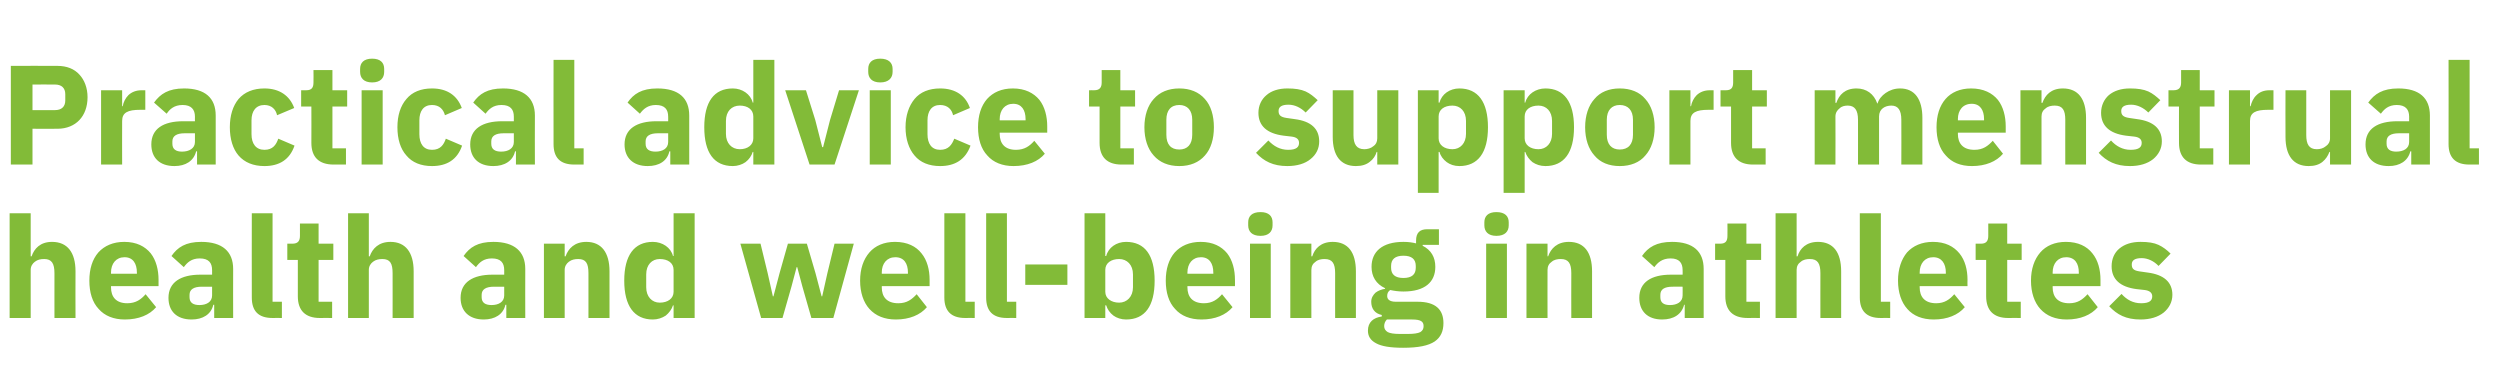
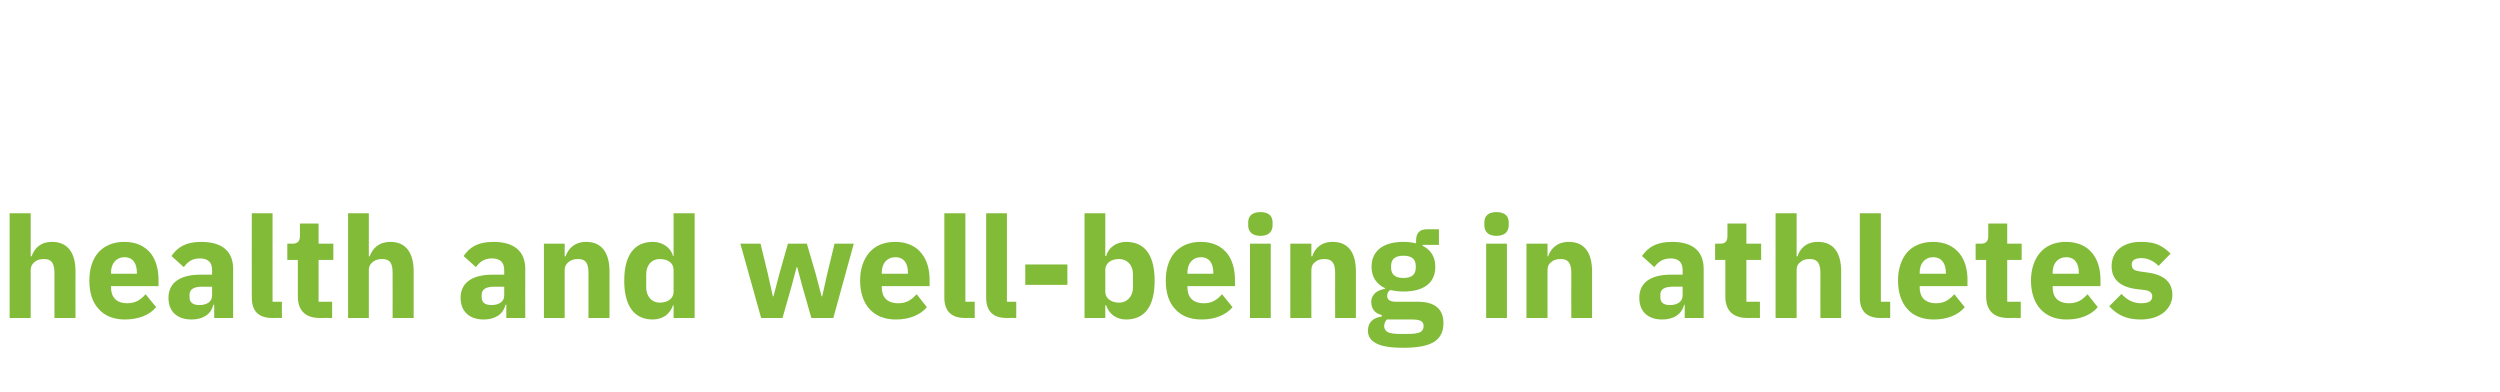
<svg xmlns="http://www.w3.org/2000/svg" version="1.1" width="831px" height="130.3px" viewBox="0 -18 831 130.3" style="top:-18px">
  <desc>Practical advice to support menstrual health and well being in athletes</desc>
  <defs />
  <g id="Polygon182183">
    <path d="M 3.2 87.7 L 10.2 87.7 C 10.2 87.7 10.2 71.68 10.2 71.7 C 10.2 70.5 10.8 69.6 11.6 69 C 12.5 68.3 13.5 68.1 14.7 68.1 C 17.2 68.1 18.1 69.6 18.1 72.8 C 18.09 72.76 18.1 87.7 18.1 87.7 L 25.1 87.7 C 25.1 87.7 25.05 72.2 25.1 72.2 C 25.1 65.9 22.4 62.4 17.3 62.4 C 13.4 62.4 11.4 64.6 10.5 67.2 C 10.48 67.17 10.2 67.2 10.2 67.2 L 10.2 52.9 L 3.2 52.9 L 3.2 87.7 Z M 51.9 84.1 C 51.9 84.1 48.4 79.8 48.4 79.8 C 46.9 81.5 45.2 82.8 42.3 82.8 C 38.6 82.8 36.9 80.7 36.9 77.5 C 36.89 77.46 36.9 77.1 36.9 77.1 L 52.7 77.1 C 52.7 77.1 52.73 75.02 52.7 75 C 52.7 71.7 51.9 68.5 50.1 66.2 C 48.2 63.9 45.4 62.4 41.3 62.4 C 37.6 62.4 34.7 63.7 32.7 65.9 C 30.7 68.2 29.7 71.4 29.7 75.3 C 29.7 79.2 30.7 82.5 32.8 84.7 C 34.8 87 37.8 88.2 41.5 88.2 C 46.1 88.2 49.7 86.7 51.9 84.1 Z M 45.5 72.6 C 45.54 72.57 45.5 73 45.5 73 L 36.9 73 C 36.9 73 36.89 72.62 36.9 72.6 C 36.9 69.6 38.6 67.5 41.4 67.5 C 44.2 67.5 45.5 69.6 45.5 72.6 Z M 77.5 71.4 C 77.46 71.44 77.5 87.7 77.5 87.7 L 71.2 87.7 L 71.2 83.3 C 71.2 83.3 70.92 83.34 70.9 83.3 C 70.2 86.5 67.4 88.2 63.7 88.2 C 58.7 88.2 56 85.4 56 81 C 56 75.8 60.1 73.3 66.6 73.3 C 66.6 73.32 70.5 73.3 70.5 73.3 C 70.5 73.3 70.5 71.77 70.5 71.8 C 70.5 69.4 69.4 67.9 66.4 67.9 C 63.6 67.9 62.2 69.3 61.1 70.8 C 61.1 70.8 57 67.1 57 67.1 C 59 64.2 61.7 62.4 66.9 62.4 C 73.9 62.4 77.5 65.6 77.5 71.4 Z M 70.5 77.3 C 70.5 77.3 67.12 77.27 67.1 77.3 C 64.4 77.3 63 78.2 63 80 C 63 80 63 80.8 63 80.8 C 63 82.6 64.2 83.4 66.3 83.4 C 68.6 83.4 70.5 82.4 70.5 80.2 C 70.5 80.19 70.5 77.3 70.5 77.3 Z M 93.7 87.7 L 93.7 82.3 L 90.6 82.3 L 90.6 52.9 L 83.7 52.9 C 83.7 52.9 83.66 80.89 83.7 80.9 C 83.7 85.3 85.8 87.7 90.6 87.7 C 90.57 87.66 93.7 87.7 93.7 87.7 Z M 110.4 87.7 L 110.4 82.3 L 105.9 82.3 L 105.9 68.4 L 110.8 68.4 L 110.8 63 L 105.9 63 L 105.9 56.3 L 99.7 56.3 C 99.7 56.3 99.69 60.35 99.7 60.4 C 99.7 62 99.1 63 97.2 63 C 97.24 62.98 95.5 63 95.5 63 L 95.5 68.4 L 99 68.4 C 99 68.4 98.98 80.47 99 80.5 C 99 85.2 101.5 87.7 106.3 87.7 C 106.31 87.66 110.4 87.7 110.4 87.7 Z M 115.7 87.7 L 122.6 87.7 C 122.6 87.7 122.62 71.68 122.6 71.7 C 122.6 70.5 123.2 69.6 124 69 C 124.9 68.3 126 68.1 127.1 68.1 C 129.7 68.1 130.5 69.6 130.5 72.8 C 130.52 72.76 130.5 87.7 130.5 87.7 L 137.5 87.7 C 137.5 87.7 137.47 72.2 137.5 72.2 C 137.5 65.9 134.8 62.4 129.8 62.4 C 125.9 62.4 123.8 64.6 122.9 67.2 C 122.9 67.17 122.6 67.2 122.6 67.2 L 122.6 52.9 L 115.7 52.9 L 115.7 87.7 Z M 174.6 71.4 C 174.56 71.44 174.6 87.7 174.6 87.7 L 168.3 87.7 L 168.3 83.3 C 168.3 83.3 168.02 83.34 168 83.3 C 167.3 86.5 164.5 88.2 160.8 88.2 C 155.9 88.2 153.1 85.4 153.1 81 C 153.1 75.8 157.2 73.3 163.7 73.3 C 163.7 73.32 167.6 73.3 167.6 73.3 C 167.6 73.3 167.6 71.77 167.6 71.8 C 167.6 69.4 166.5 67.9 163.5 67.9 C 160.7 67.9 159.3 69.3 158.2 70.8 C 158.2 70.8 154.1 67.1 154.1 67.1 C 156.1 64.2 158.8 62.4 164 62.4 C 171 62.4 174.6 65.6 174.6 71.4 Z M 167.6 77.3 C 167.6 77.3 164.22 77.27 164.2 77.3 C 161.5 77.3 160.1 78.2 160.1 80 C 160.1 80 160.1 80.8 160.1 80.8 C 160.1 82.6 161.3 83.4 163.4 83.4 C 165.7 83.4 167.6 82.4 167.6 80.2 C 167.6 80.19 167.6 77.3 167.6 77.3 Z M 187.7 87.7 C 187.7 87.7 187.72 71.68 187.7 71.7 C 187.7 70.5 188.3 69.6 189.1 69 C 190 68.3 191.1 68.1 192.2 68.1 C 194.8 68.1 195.6 69.6 195.6 72.8 C 195.61 72.76 195.6 87.7 195.6 87.7 L 202.6 87.7 C 202.6 87.7 202.57 72.2 202.6 72.2 C 202.6 65.9 199.9 62.4 194.9 62.4 C 191 62.4 188.9 64.6 188 67.2 C 188 67.17 187.7 67.2 187.7 67.2 L 187.7 63 L 180.8 63 L 180.8 87.7 L 187.7 87.7 Z M 223.9 87.7 L 230.9 87.7 L 230.9 52.9 L 223.9 52.9 L 223.9 67.1 C 223.9 67.1 223.67 67.12 223.7 67.1 C 223 64.3 220.2 62.4 217 62.4 C 210.8 62.4 207.5 66.9 207.5 75.3 C 207.5 83.7 210.8 88.2 217 88.2 C 218.6 88.2 220.1 87.7 221.3 86.9 C 222.4 86 223.3 84.8 223.7 83.5 C 223.67 83.52 223.9 83.5 223.9 83.5 L 223.9 87.7 Z M 214.8 77.5 C 214.8 77.5 214.8 73.2 214.8 73.2 C 214.8 70 216.7 68.1 219.3 68.1 C 222 68.1 223.9 69.4 223.9 71.7 C 223.9 71.7 223.9 79 223.9 79 C 223.9 81.2 222 82.6 219.3 82.6 C 216.7 82.6 214.8 80.6 214.8 77.5 Z M 253 87.7 L 260.1 87.7 L 263.1 77.2 L 264.8 70.8 L 265 70.8 L 266.7 77.2 L 269.7 87.7 L 277 87.7 L 283.8 63 L 277.4 63 L 275 72.9 L 273.3 80.5 L 273.1 80.5 L 271.1 72.9 L 268.2 63 L 261.9 63 L 259.1 72.9 L 257.1 80.5 L 256.9 80.5 L 255.2 72.9 L 252.8 63 L 246.1 63 L 253 87.7 Z M 308.1 84.1 C 308.1 84.1 304.7 79.8 304.7 79.8 C 303.1 81.5 301.5 82.8 298.6 82.8 C 294.8 82.8 293.1 80.7 293.1 77.5 C 293.14 77.46 293.1 77.1 293.1 77.1 L 309 77.1 C 309 77.1 308.97 75.02 309 75 C 309 71.7 308.2 68.5 306.3 66.2 C 304.5 63.9 301.6 62.4 297.5 62.4 C 293.8 62.4 290.9 63.7 289 65.9 C 287 68.2 285.9 71.4 285.9 75.3 C 285.9 79.2 287 82.5 289 84.7 C 291.1 87 294 88.2 297.8 88.2 C 302.3 88.2 305.9 86.7 308.1 84.1 Z M 301.8 72.6 C 301.78 72.57 301.8 73 301.8 73 L 293.1 73 C 293.1 73 293.14 72.62 293.1 72.6 C 293.1 69.6 294.8 67.5 297.6 67.5 C 300.5 67.5 301.8 69.6 301.8 72.6 Z M 324 87.7 L 324 82.3 L 320.9 82.3 L 320.9 52.9 L 313.9 52.9 C 313.9 52.9 313.91 80.89 313.9 80.9 C 313.9 85.3 316.1 87.7 320.8 87.7 C 320.82 87.66 324 87.7 324 87.7 Z M 337.8 87.7 L 337.8 82.3 L 334.7 82.3 L 334.7 52.9 L 327.8 52.9 C 327.8 52.9 327.77 80.89 327.8 80.9 C 327.8 85.3 329.9 87.7 334.7 87.7 C 334.68 87.66 337.8 87.7 337.8 87.7 Z M 354.8 76.7 L 354.8 69.9 L 340.8 69.9 L 340.8 76.7 L 354.8 76.7 Z M 360.5 87.7 L 367.4 87.7 L 367.4 83.5 C 367.4 83.5 367.68 83.52 367.7 83.5 C 368.1 84.8 368.9 86 370.1 86.9 C 371.2 87.7 372.7 88.2 374.3 88.2 C 380.6 88.2 383.8 83.7 383.8 75.3 C 383.8 66.9 380.6 62.4 374.3 62.4 C 371.1 62.4 368.4 64.3 367.7 67.1 C 367.68 67.12 367.4 67.1 367.4 67.1 L 367.4 52.9 L 360.5 52.9 L 360.5 87.7 Z M 367.4 79 C 367.4 79 367.4 71.7 367.4 71.7 C 367.4 69.4 369.4 68.1 372 68.1 C 374.6 68.1 376.6 70 376.6 73.2 C 376.6 73.2 376.6 77.5 376.6 77.5 C 376.6 80.6 374.6 82.6 372 82.6 C 369.4 82.6 367.4 81.2 367.4 79 Z M 409.7 84.1 C 409.7 84.1 406.2 79.8 406.2 79.8 C 404.7 81.5 403 82.8 400.2 82.8 C 396.4 82.8 394.7 80.7 394.7 77.5 C 394.7 77.46 394.7 77.1 394.7 77.1 L 410.5 77.1 C 410.5 77.1 410.54 75.02 410.5 75 C 410.5 71.7 409.7 68.5 407.9 66.2 C 406 63.9 403.2 62.4 399.1 62.4 C 395.4 62.4 392.5 63.7 390.5 65.9 C 388.5 68.2 387.5 71.4 387.5 75.3 C 387.5 79.2 388.5 82.5 390.6 84.7 C 392.6 87 395.6 88.2 399.4 88.2 C 403.9 88.2 407.5 86.7 409.7 84.1 Z M 403.3 72.6 C 403.35 72.57 403.3 73 403.3 73 L 394.7 73 C 394.7 73 394.7 72.62 394.7 72.6 C 394.7 69.6 396.4 67.5 399.2 67.5 C 402 67.5 403.3 69.6 403.3 72.6 Z M 423 56.9 C 423 56.9 423 55.9 423 55.9 C 423 53.9 421.8 52.5 419 52.5 C 416.1 52.5 414.9 53.9 414.9 55.9 C 414.9 55.9 414.9 56.9 414.9 56.9 C 414.9 58.9 416.1 60.4 419 60.4 C 421.8 60.4 423 58.9 423 56.9 Z M 415.5 87.7 L 422.4 87.7 L 422.4 63 L 415.5 63 L 415.5 87.7 Z M 435.9 87.7 C 435.9 87.7 435.87 71.68 435.9 71.7 C 435.9 70.5 436.4 69.6 437.3 69 C 438.1 68.3 439.2 68.1 440.3 68.1 C 442.9 68.1 443.8 69.6 443.8 72.8 C 443.77 72.76 443.8 87.7 443.8 87.7 L 450.7 87.7 C 450.7 87.7 450.73 72.2 450.7 72.2 C 450.7 65.9 448.1 62.4 443 62.4 C 439.1 62.4 437 64.6 436.2 67.2 C 436.16 67.17 435.9 67.2 435.9 67.2 L 435.9 63 L 428.9 63 L 428.9 87.7 L 435.9 87.7 Z M 471.2 82.3 C 471.2 82.3 464 82.3 464 82.3 C 461.9 82.3 461.1 81.5 461.1 80.4 C 461.1 79.5 461.4 78.9 462.1 78.4 C 463.5 78.7 464.9 78.9 466.5 78.9 C 473.7 78.9 477.1 75.7 477.1 70.7 C 477.1 67.5 475.7 65.1 472.9 63.7 C 472.86 63.69 472.9 63.4 472.9 63.4 L 478.3 63.4 L 478.3 58.2 C 478.3 58.2 474.41 58.24 474.4 58.2 C 472 58.2 470.7 59.3 470.7 62 C 470.7 62 470.7 62.9 470.7 62.9 C 469.5 62.6 468.2 62.4 466.5 62.4 C 459.4 62.4 455.9 65.7 455.9 70.7 C 455.9 73.9 457.4 76.4 460.4 77.8 C 460.4 77.8 460.4 78 460.4 78 C 459.2 78.2 458.1 78.6 457.2 79.3 C 456.4 80.1 455.8 81 455.8 82.3 C 455.8 84.5 456.9 86.2 459.3 86.7 C 459.3 86.7 459.3 87.2 459.3 87.2 C 456.5 87.6 454.7 89.1 454.7 91.9 C 454.7 93.7 455.5 95.1 457.4 96.1 C 459.2 97.1 462.1 97.6 466.4 97.6 C 471.5 97.6 474.8 96.9 476.9 95.5 C 478.9 94.1 479.8 92.1 479.8 89.4 C 479.8 84.9 477.2 82.3 471.2 82.3 Z M 472.1 92.4 C 471.3 92.8 469.9 93 468.1 93 C 468.1 93 465.2 93 465.2 93 C 463.4 93 462.1 92.8 461.3 92.4 C 460.5 91.9 460.1 91.3 460.1 90.4 C 460.1 89.6 460.4 88.8 461 88.2 C 461 88.2 469.4 88.2 469.4 88.2 C 472.3 88.2 473.2 88.9 473.2 90.4 C 473.2 91.3 472.9 91.9 472.1 92.4 Z M 462.4 71 C 462.4 71 462.4 70.4 462.4 70.4 C 462.4 68.2 463.7 67 466.5 67 C 469.3 67 470.6 68.2 470.6 70.4 C 470.6 70.4 470.6 71 470.6 71 C 470.6 73.2 469.3 74.4 466.5 74.4 C 463.7 74.4 462.4 73.2 462.4 71 Z M 501.5 56.9 C 501.5 56.9 501.5 55.9 501.5 55.9 C 501.5 53.9 500.3 52.5 497.4 52.5 C 494.6 52.5 493.4 53.9 493.4 55.9 C 493.4 55.9 493.4 56.9 493.4 56.9 C 493.4 58.9 494.6 60.4 497.4 60.4 C 500.3 60.4 501.5 58.9 501.5 56.9 Z M 494 87.7 L 500.9 87.7 L 500.9 63 L 494 63 L 494 87.7 Z M 514.4 87.7 C 514.4 87.7 514.36 71.68 514.4 71.7 C 514.4 70.5 514.9 69.6 515.8 69 C 516.6 68.3 517.7 68.1 518.8 68.1 C 521.4 68.1 522.3 69.6 522.3 72.8 C 522.26 72.76 522.3 87.7 522.3 87.7 L 529.2 87.7 C 529.2 87.7 529.21 72.2 529.2 72.2 C 529.2 65.9 526.6 62.4 521.5 62.4 C 517.6 62.4 515.5 64.6 514.6 67.2 C 514.64 67.17 514.4 67.2 514.4 67.2 L 514.4 63 L 507.4 63 L 507.4 87.7 L 514.4 87.7 Z M 566.3 71.4 C 566.3 71.44 566.3 87.7 566.3 87.7 L 560 87.7 L 560 83.3 C 560 83.3 559.76 83.34 559.8 83.3 C 559 86.5 556.3 88.2 552.5 88.2 C 547.6 88.2 544.9 85.4 544.9 81 C 544.9 75.8 548.9 73.3 555.4 73.3 C 555.44 73.32 559.3 73.3 559.3 73.3 C 559.3 73.3 559.34 71.77 559.3 71.8 C 559.3 69.4 558.2 67.9 555.3 67.9 C 552.5 67.9 551 69.3 549.9 70.8 C 549.9 70.8 545.8 67.1 545.8 67.1 C 547.8 64.2 550.6 62.4 555.8 62.4 C 562.8 62.4 566.3 65.6 566.3 71.4 Z M 559.3 77.3 C 559.3 77.3 555.96 77.27 556 77.3 C 553.2 77.3 551.9 78.2 551.9 80 C 551.9 80 551.9 80.8 551.9 80.8 C 551.9 82.6 553 83.4 555.1 83.4 C 557.4 83.4 559.3 82.4 559.3 80.2 C 559.34 80.19 559.3 77.3 559.3 77.3 Z M 585 87.7 L 585 82.3 L 580.5 82.3 L 580.5 68.4 L 585.4 68.4 L 585.4 63 L 580.5 63 L 580.5 56.3 L 574.2 56.3 C 574.2 56.3 574.24 60.35 574.2 60.4 C 574.2 62 573.7 63 571.8 63 C 571.79 62.98 570.1 63 570.1 63 L 570.1 68.4 L 573.5 68.4 C 573.5 68.4 573.53 80.47 573.5 80.5 C 573.5 85.2 576 87.7 580.9 87.7 C 580.87 87.66 585 87.7 585 87.7 Z M 590.2 87.7 L 597.2 87.7 C 597.2 87.7 597.17 71.68 597.2 71.7 C 597.2 70.5 597.7 69.6 598.6 69 C 599.4 68.3 600.5 68.1 601.6 68.1 C 604.2 68.1 605.1 69.6 605.1 72.8 C 605.07 72.76 605.1 87.7 605.1 87.7 L 612 87.7 C 612 87.7 612.03 72.2 612 72.2 C 612 65.9 609.4 62.4 604.3 62.4 C 600.4 62.4 598.3 64.6 597.5 67.2 C 597.46 67.17 597.2 67.2 597.2 67.2 L 597.2 52.9 L 590.2 52.9 L 590.2 87.7 Z M 628.3 87.7 L 628.3 82.3 L 625.2 82.3 L 625.2 52.9 L 618.2 52.9 C 618.2 52.9 618.23 80.89 618.2 80.9 C 618.2 85.3 620.4 87.7 625.1 87.7 C 625.14 87.66 628.3 87.7 628.3 87.7 Z M 653.1 84.1 C 653.1 84.1 649.6 79.8 649.6 79.8 C 648.1 81.5 646.4 82.8 643.6 82.8 C 639.8 82.8 638.1 80.7 638.1 77.5 C 638.11 77.46 638.1 77.1 638.1 77.1 L 654 77.1 C 654 77.1 653.95 75.02 654 75 C 654 71.7 653.2 68.5 651.3 66.2 C 649.4 63.9 646.6 62.4 642.5 62.4 C 638.8 62.4 635.9 63.7 633.9 65.9 C 632 68.2 630.9 71.4 630.9 75.3 C 630.9 79.2 632 82.5 634 84.7 C 636 87 639 88.2 642.8 88.2 C 647.3 88.2 650.9 86.7 653.1 84.1 Z M 646.8 72.6 C 646.76 72.57 646.8 73 646.8 73 L 638.1 73 C 638.1 73 638.11 72.62 638.1 72.6 C 638.1 69.6 639.8 67.5 642.6 67.5 C 645.4 67.5 646.8 69.6 646.8 72.6 Z M 671.7 87.7 L 671.7 82.3 L 667.2 82.3 L 667.2 68.4 L 672 68.4 L 672 63 L 667.2 63 L 667.2 56.3 L 660.9 56.3 C 660.9 56.3 660.91 60.35 660.9 60.4 C 660.9 62 660.3 63 658.5 63 C 658.46 62.98 656.7 63 656.7 63 L 656.7 68.4 L 660.2 68.4 C 660.2 68.4 660.2 80.47 660.2 80.5 C 660.2 85.2 662.7 87.7 667.5 87.7 C 667.53 87.66 671.7 87.7 671.7 87.7 Z M 697.3 84.1 C 697.3 84.1 693.9 79.8 693.9 79.8 C 692.3 81.5 690.7 82.8 687.8 82.8 C 684 82.8 682.3 80.7 682.3 77.5 C 682.34 77.46 682.3 77.1 682.3 77.1 L 698.2 77.1 C 698.2 77.1 698.18 75.02 698.2 75 C 698.2 71.7 697.4 68.5 695.5 66.2 C 693.7 63.9 690.8 62.4 686.7 62.4 C 683 62.4 680.1 63.7 678.2 65.9 C 676.2 68.2 675.1 71.4 675.1 75.3 C 675.1 79.2 676.2 82.5 678.2 84.7 C 680.3 87 683.2 88.2 687 88.2 C 691.5 88.2 695.1 86.7 697.3 84.1 Z M 691 72.6 C 690.99 72.57 691 73 691 73 L 682.3 73 C 682.3 73 682.34 72.62 682.3 72.6 C 682.3 69.6 684 67.5 686.8 67.5 C 689.7 67.5 691 69.6 691 72.6 Z M 719.2 85.9 C 721 84.4 722.1 82.4 722.1 80 C 722.1 75.8 719.3 73.3 713.9 72.6 C 713.9 72.6 711.1 72.2 711.1 72.2 C 709.1 71.9 708.6 71.2 708.6 69.9 C 708.6 68.6 709.5 67.8 711.9 67.8 C 713.9 67.8 716 68.8 717.5 70.4 C 717.5 70.4 721.5 66.3 721.5 66.3 C 720.3 65.1 719 64.1 717.5 63.4 C 716 62.7 714.1 62.4 711.5 62.4 C 708.5 62.4 706.2 63.2 704.5 64.6 C 702.8 66 701.9 68.1 701.9 70.5 C 701.9 74.8 704.7 77.4 710.2 78.1 C 710.2 78.1 712.9 78.4 712.9 78.4 C 714.5 78.6 715.4 79.3 715.4 80.5 C 715.4 81.9 714.5 82.8 711.7 82.8 C 709 82.8 706.9 81.6 705.2 79.7 C 705.2 79.7 701.1 83.8 701.1 83.8 C 703.7 86.6 706.7 88.2 711.5 88.2 C 714.7 88.2 717.3 87.4 719.2 85.9 Z " stroke="none" fill="#82bb38" />
  </g>
  <g id="Polygon182182">
-     <path d="M 10.8 36.7 L 10.8 24.8 C 10.8 24.8 19.13 24.82 19.1 24.8 C 22.2 24.8 24.7 23.7 26.4 21.9 C 28.1 20.1 29.1 17.5 29.1 14.3 C 29.1 11.3 28.1 8.6 26.4 6.8 C 24.7 4.9 22.2 3.9 19.1 3.9 C 19.13 3.85 3.6 3.9 3.6 3.9 L 3.6 36.7 L 10.8 36.7 Z M 10.8 10.1 C 10.8 10.1 18.28 10.06 18.3 10.1 C 20.4 10.1 21.7 11.2 21.7 13.3 C 21.7 13.3 21.7 15.4 21.7 15.4 C 21.7 17.5 20.4 18.6 18.3 18.6 C 18.28 18.61 10.8 18.6 10.8 18.6 L 10.8 10.1 Z M 40.6 36.7 C 40.6 36.7 40.56 22.23 40.6 22.2 C 40.6 19.4 42.5 18.5 46.6 18.5 C 46.58 18.47 48.3 18.5 48.3 18.5 L 48.3 12 C 48.3 12 47.09 11.98 47.1 12 C 45.2 12 43.8 12.6 42.7 13.6 C 41.7 14.6 41 16 40.8 17.3 C 40.8 17.34 40.6 17.3 40.6 17.3 L 40.6 12 L 33.6 12 L 33.6 36.7 L 40.6 36.7 Z M 71.7 20.4 C 71.72 20.44 71.7 36.7 71.7 36.7 L 65.5 36.7 L 65.5 32.3 C 65.5 32.3 65.19 32.34 65.2 32.3 C 64.4 35.5 61.7 37.2 58 37.2 C 53 37.2 50.3 34.4 50.3 30 C 50.3 24.8 54.3 22.3 60.9 22.3 C 60.86 22.32 64.8 22.3 64.8 22.3 C 64.8 22.3 64.77 20.77 64.8 20.8 C 64.8 18.4 63.6 16.9 60.7 16.9 C 57.9 16.9 56.4 18.3 55.4 19.8 C 55.4 19.8 51.2 16.1 51.2 16.1 C 53.3 13.2 56 11.4 61.2 11.4 C 68.2 11.4 71.7 14.6 71.7 20.4 Z M 64.8 26.3 C 64.8 26.3 61.38 26.27 61.4 26.3 C 58.7 26.3 57.3 27.2 57.3 29 C 57.3 29 57.3 29.8 57.3 29.8 C 57.3 31.6 58.5 32.4 60.5 32.4 C 62.8 32.4 64.8 31.4 64.8 29.2 C 64.77 29.19 64.8 26.3 64.8 26.3 Z M 97.9 30.4 C 97.9 30.4 92.5 28.1 92.5 28.1 C 91.8 30.1 90.7 31.8 87.9 31.8 C 85.1 31.8 83.6 29.8 83.6 26.6 C 83.6 26.6 83.6 22 83.6 22 C 83.6 18.9 85.1 16.9 87.9 16.9 C 90.3 16.9 91.7 18.4 92.1 20.3 C 92.1 20.3 97.8 17.9 97.8 17.9 C 96.3 13.8 92.9 11.4 87.9 11.4 C 84.2 11.4 81.3 12.6 79.3 14.9 C 77.4 17.2 76.4 20.4 76.4 24.3 C 76.4 28.2 77.4 31.5 79.3 33.7 C 81.3 36 84.2 37.2 87.9 37.2 C 92.8 37.2 96.3 35.1 97.9 30.4 Z M 115 36.7 L 115 31.3 L 110.5 31.3 L 110.5 17.4 L 115.4 17.4 L 115.4 12 L 110.5 12 L 110.5 5.3 L 104.2 5.3 C 104.2 5.3 104.25 9.35 104.2 9.4 C 104.2 11 103.7 12 101.8 12 C 101.8 11.98 100.1 12 100.1 12 L 100.1 17.4 L 103.5 17.4 C 103.5 17.4 103.54 29.47 103.5 29.5 C 103.5 34.2 106 36.7 110.9 36.7 C 110.87 36.66 115 36.7 115 36.7 Z M 127.7 5.9 C 127.7 5.9 127.7 4.9 127.7 4.9 C 127.7 2.9 126.5 1.5 123.7 1.5 C 120.9 1.5 119.7 2.9 119.7 4.9 C 119.7 4.9 119.7 5.9 119.7 5.9 C 119.7 7.9 120.9 9.4 123.7 9.4 C 126.5 9.4 127.7 7.9 127.7 5.9 Z M 120.2 36.7 L 127.2 36.7 L 127.2 12 L 120.2 12 L 120.2 36.7 Z M 153.6 30.4 C 153.6 30.4 148.2 28.1 148.2 28.1 C 147.5 30.1 146.4 31.8 143.6 31.8 C 140.8 31.8 139.4 29.8 139.4 26.6 C 139.4 26.6 139.4 22 139.4 22 C 139.4 18.9 140.8 16.9 143.6 16.9 C 146.1 16.9 147.4 18.4 147.9 20.3 C 147.9 20.3 153.5 17.9 153.5 17.9 C 152 13.8 148.7 11.4 143.6 11.4 C 139.9 11.4 137 12.6 135.1 14.9 C 133.1 17.2 132.1 20.4 132.1 24.3 C 132.1 28.2 133.1 31.5 135.1 33.7 C 137 36 139.9 37.2 143.6 37.2 C 148.5 37.2 152 35.1 153.6 30.4 Z M 177.8 20.4 C 177.75 20.44 177.8 36.7 177.8 36.7 L 171.5 36.7 L 171.5 32.3 C 171.5 32.3 171.22 32.34 171.2 32.3 C 170.5 35.5 167.7 37.2 164 37.2 C 159 37.2 156.3 34.4 156.3 30 C 156.3 24.8 160.4 22.3 166.9 22.3 C 166.9 22.32 170.8 22.3 170.8 22.3 C 170.8 22.3 170.8 20.77 170.8 20.8 C 170.8 18.4 169.7 16.9 166.7 16.9 C 163.9 16.9 162.5 18.3 161.4 19.8 C 161.4 19.8 157.3 16.1 157.3 16.1 C 159.3 13.2 162 11.4 167.2 11.4 C 174.2 11.4 177.8 14.6 177.8 20.4 Z M 170.8 26.3 C 170.8 26.3 167.41 26.27 167.4 26.3 C 164.7 26.3 163.3 27.2 163.3 29 C 163.3 29 163.3 29.8 163.3 29.8 C 163.3 31.6 164.5 32.4 166.6 32.4 C 168.9 32.4 170.8 31.4 170.8 29.2 C 170.8 29.19 170.8 26.3 170.8 26.3 Z M 194 36.7 L 194 31.3 L 190.9 31.3 L 190.9 1.9 L 184 1.9 C 184 1.9 183.96 29.89 184 29.9 C 184 34.3 186.1 36.7 190.9 36.7 C 190.87 36.66 194 36.7 194 36.7 Z M 229.1 20.4 C 229.08 20.44 229.1 36.7 229.1 36.7 L 222.8 36.7 L 222.8 32.3 C 222.8 32.3 222.54 32.34 222.5 32.3 C 221.8 35.5 219.1 37.2 215.3 37.2 C 210.4 37.2 207.6 34.4 207.6 30 C 207.6 24.8 211.7 22.3 218.2 22.3 C 218.22 22.32 222.1 22.3 222.1 22.3 C 222.1 22.3 222.12 20.77 222.1 20.8 C 222.1 18.4 221 16.9 218 16.9 C 215.3 16.9 213.8 18.3 212.7 19.8 C 212.7 19.8 208.6 16.1 208.6 16.1 C 210.6 13.2 213.3 11.4 218.5 11.4 C 225.6 11.4 229.1 14.6 229.1 20.4 Z M 222.1 26.3 C 222.1 26.3 218.74 26.27 218.7 26.3 C 216 26.3 214.6 27.2 214.6 29 C 214.6 29 214.6 29.8 214.6 29.8 C 214.6 31.6 215.8 32.4 217.9 32.4 C 220.2 32.4 222.1 31.4 222.1 29.2 C 222.12 29.19 222.1 26.3 222.1 26.3 Z M 250.4 36.7 L 257.4 36.7 L 257.4 1.9 L 250.4 1.9 L 250.4 16.1 C 250.4 16.1 250.18 16.12 250.2 16.1 C 249.5 13.3 246.7 11.4 243.6 11.4 C 237.3 11.4 234.1 15.9 234.1 24.3 C 234.1 32.7 237.3 37.2 243.6 37.2 C 245.1 37.2 246.7 36.7 247.8 35.9 C 249 35 249.8 33.8 250.2 32.5 C 250.18 32.52 250.4 32.5 250.4 32.5 L 250.4 36.7 Z M 241.3 26.5 C 241.3 26.5 241.3 22.2 241.3 22.2 C 241.3 19 243.2 17.1 245.9 17.1 C 248.5 17.1 250.4 18.4 250.4 20.7 C 250.4 20.7 250.4 28 250.4 28 C 250.4 30.2 248.5 31.6 245.9 31.6 C 243.2 31.6 241.3 29.6 241.3 26.5 Z M 277.4 36.7 L 285.5 12 L 278.9 12 L 275.9 21.9 L 273.6 30.9 L 273.3 30.9 L 271 21.9 L 267.9 12 L 261 12 L 269.1 36.7 L 277.4 36.7 Z M 296.7 5.9 C 296.7 5.9 296.7 4.9 296.7 4.9 C 296.7 2.9 295.4 1.5 292.6 1.5 C 289.8 1.5 288.6 2.9 288.6 4.9 C 288.6 4.9 288.6 5.9 288.6 5.9 C 288.6 7.9 289.8 9.4 292.6 9.4 C 295.4 9.4 296.7 7.9 296.7 5.9 Z M 289.1 36.7 L 296.1 36.7 L 296.1 12 L 289.1 12 L 289.1 36.7 Z M 322.6 30.4 C 322.6 30.4 317.2 28.1 317.2 28.1 C 316.4 30.1 315.3 31.8 312.5 31.8 C 309.7 31.8 308.3 29.8 308.3 26.6 C 308.3 26.6 308.3 22 308.3 22 C 308.3 18.9 309.7 16.9 312.5 16.9 C 315 16.9 316.4 18.4 316.8 20.3 C 316.8 20.3 322.4 17.9 322.4 17.9 C 321 13.8 317.6 11.4 312.5 11.4 C 308.8 11.4 305.9 12.6 304 14.9 C 302.1 17.2 301 20.4 301 24.3 C 301 28.2 302.1 31.5 304 33.7 C 305.9 36 308.8 37.2 312.5 37.2 C 317.4 37.2 320.9 35.1 322.6 30.4 Z M 347.3 33.1 C 347.3 33.1 343.8 28.8 343.8 28.8 C 342.3 30.5 340.6 31.8 337.7 31.8 C 334 31.8 332.3 29.7 332.3 26.5 C 332.29 26.46 332.3 26.1 332.3 26.1 L 348.1 26.1 C 348.1 26.1 348.13 24.02 348.1 24 C 348.1 20.7 347.3 17.5 345.5 15.2 C 343.6 12.9 340.7 11.4 336.7 11.4 C 332.9 11.4 330.1 12.7 328.1 14.9 C 326.1 17.2 325.1 20.4 325.1 24.3 C 325.1 28.2 326.1 31.5 328.2 33.7 C 330.2 36 333.2 37.2 336.9 37.2 C 341.5 37.2 345.1 35.7 347.3 33.1 Z M 340.9 21.6 C 340.93 21.57 340.9 22 340.9 22 L 332.3 22 C 332.3 22 332.29 21.62 332.3 21.6 C 332.3 18.6 334 16.5 336.8 16.5 C 339.6 16.5 340.9 18.6 340.9 21.6 Z M 376.9 36.7 L 376.9 31.3 L 372.4 31.3 L 372.4 17.4 L 377.3 17.4 L 377.3 12 L 372.4 12 L 372.4 5.3 L 366.2 5.3 C 366.2 5.3 366.17 9.35 366.2 9.4 C 366.2 11 365.6 12 363.7 12 C 363.73 11.98 362 12 362 12 L 362 17.4 L 365.5 17.4 C 365.5 17.4 365.47 29.47 365.5 29.5 C 365.5 34.2 368 36.7 372.8 36.7 C 372.8 36.66 376.9 36.7 376.9 36.7 Z M 400.5 33.7 C 402.5 31.5 403.5 28.2 403.5 24.3 C 403.5 20.4 402.5 17.1 400.5 14.9 C 398.5 12.6 395.6 11.4 392 11.4 C 388.4 11.4 385.5 12.6 383.5 14.9 C 381.5 17.1 380.4 20.4 380.4 24.3 C 380.4 28.2 381.5 31.5 383.5 33.7 C 385.5 36 388.4 37.2 392 37.2 C 395.6 37.2 398.5 36 400.5 33.7 Z M 387.7 26.8 C 387.7 26.8 387.7 21.8 387.7 21.8 C 387.7 18.7 389.2 16.9 392 16.9 C 394.7 16.9 396.3 18.7 396.3 21.8 C 396.3 21.8 396.3 26.8 396.3 26.8 C 396.3 30 394.7 31.7 392 31.7 C 389.2 31.7 387.7 30 387.7 26.8 Z M 435.6 34.9 C 437.5 33.4 438.5 31.4 438.5 29 C 438.5 24.8 435.8 22.3 430.4 21.6 C 430.4 21.6 427.6 21.2 427.6 21.2 C 425.6 20.9 425 20.2 425 18.9 C 425 17.6 425.9 16.8 428.3 16.8 C 430.4 16.8 432.4 17.8 434 19.4 C 434 19.4 438 15.3 438 15.3 C 436.7 14.1 435.5 13.1 434 12.4 C 432.4 11.7 430.5 11.4 427.9 11.4 C 425 11.4 422.6 12.2 421 13.6 C 419.3 15 418.3 17.1 418.3 19.5 C 418.3 23.8 421.1 26.4 426.7 27.1 C 426.7 27.1 429.3 27.4 429.3 27.4 C 431 27.6 431.8 28.3 431.8 29.5 C 431.8 30.9 430.9 31.8 428.2 31.8 C 425.5 31.8 423.4 30.6 421.6 28.7 C 421.6 28.7 417.5 32.8 417.5 32.8 C 420.1 35.6 423.2 37.2 427.9 37.2 C 431.1 37.2 433.8 36.4 435.6 34.9 Z M 457.8 36.7 L 464.8 36.7 L 464.8 12 L 457.8 12 C 457.8 12 457.82 28.01 457.8 28 C 457.8 29.2 457.3 30.1 456.5 30.6 C 455.7 31.3 454.5 31.6 453.5 31.6 C 450.9 31.6 449.9 29.9 449.9 26.9 C 449.93 26.88 449.9 12 449.9 12 L 443 12 C 443 12 442.97 27.49 443 27.5 C 443 33.7 445.6 37.2 450.7 37.2 C 452.7 37.2 454.2 36.7 455.3 35.8 C 456.5 34.9 457.2 33.8 457.6 32.5 C 457.59 32.52 457.8 32.5 457.8 32.5 L 457.8 36.7 Z M 471.3 46.1 L 478.2 46.1 L 478.2 32.5 C 478.2 32.5 478.46 32.52 478.5 32.5 C 478.8 33.8 479.7 35 480.9 35.9 C 482 36.7 483.4 37.2 485.1 37.2 C 491.3 37.2 494.6 32.7 494.6 24.3 C 494.6 15.9 491.3 11.4 485.1 11.4 C 481.9 11.4 479.2 13.3 478.5 16.1 C 478.46 16.12 478.2 16.1 478.2 16.1 L 478.2 12 L 471.3 12 L 471.3 46.1 Z M 478.2 28 C 478.2 28 478.2 20.7 478.2 20.7 C 478.2 18.4 480.1 17.1 482.8 17.1 C 485.4 17.1 487.3 19 487.3 22.2 C 487.3 22.2 487.3 26.5 487.3 26.5 C 487.3 29.6 485.4 31.6 482.8 31.6 C 480.1 31.6 478.2 30.2 478.2 28 Z M 499.8 46.1 L 506.8 46.1 L 506.8 32.5 C 506.8 32.5 507.03 32.52 507 32.5 C 507.4 33.8 508.3 35 509.4 35.9 C 510.6 36.7 512 37.2 513.7 37.2 C 519.9 37.2 523.2 32.7 523.2 24.3 C 523.2 15.9 519.9 11.4 513.7 11.4 C 510.5 11.4 507.7 13.3 507 16.1 C 507.03 16.12 506.8 16.1 506.8 16.1 L 506.8 12 L 499.8 12 L 499.8 46.1 Z M 506.8 28 C 506.8 28 506.8 20.7 506.8 20.7 C 506.8 18.4 508.7 17.1 511.4 17.1 C 514 17.1 515.9 19 515.9 22.2 C 515.9 22.2 515.9 26.5 515.9 26.5 C 515.9 29.6 514 31.6 511.4 31.6 C 508.7 31.6 506.8 30.2 506.8 28 Z M 546.9 33.7 C 548.9 31.5 550 28.2 550 24.3 C 550 20.4 548.9 17.1 546.9 14.9 C 545 12.6 542 11.4 538.4 11.4 C 534.8 11.4 531.9 12.6 530 14.9 C 528 17.1 526.9 20.4 526.9 24.3 C 526.9 28.2 528 31.5 530 33.7 C 531.9 36 534.8 37.2 538.4 37.2 C 542 37.2 545 36 546.9 33.7 Z M 534.1 26.8 C 534.1 26.8 534.1 21.8 534.1 21.8 C 534.1 18.7 535.7 16.9 538.4 16.9 C 541.2 16.9 542.8 18.7 542.8 21.8 C 542.8 21.8 542.8 26.8 542.8 26.8 C 542.8 30 541.2 31.7 538.4 31.7 C 535.7 31.7 534.1 30 534.1 26.8 Z M 561.9 36.7 C 561.9 36.7 561.88 22.23 561.9 22.2 C 561.9 19.4 563.8 18.5 567.9 18.5 C 567.89 18.47 569.6 18.5 569.6 18.5 L 569.6 12 C 569.6 12 568.41 11.98 568.4 12 C 566.5 12 565.1 12.6 564 13.6 C 563 14.6 562.3 16 562.1 17.3 C 562.11 17.34 561.9 17.3 561.9 17.3 L 561.9 12 L 554.9 12 L 554.9 36.7 L 561.9 36.7 Z M 586.9 36.7 L 586.9 31.3 L 582.4 31.3 L 582.4 17.4 L 587.3 17.4 L 587.3 12 L 582.4 12 L 582.4 5.3 L 576.1 5.3 C 576.1 5.3 576.12 9.35 576.1 9.4 C 576.1 11 575.6 12 573.7 12 C 573.68 11.98 571.9 12 571.9 12 L 571.9 17.4 L 575.4 17.4 C 575.4 17.4 575.41 29.47 575.4 29.5 C 575.4 34.2 577.9 36.7 582.7 36.7 C 582.75 36.66 586.9 36.7 586.9 36.7 Z M 610.1 36.7 C 610.1 36.7 610.15 20.68 610.1 20.7 C 610.1 19.5 610.7 18.6 611.5 18 C 612.2 17.3 613.2 17.1 614.2 17.1 C 616.5 17.1 617.6 18.6 617.6 21.8 C 617.62 21.76 617.6 36.7 617.6 36.7 L 624.6 36.7 C 624.6 36.7 624.58 20.68 624.6 20.7 C 624.6 18.2 626.6 17.1 628.7 17.1 C 630.9 17.1 632 18.6 632 21.8 C 632.05 21.76 632 36.7 632 36.7 L 639 36.7 C 639 36.7 639 21.2 639 21.2 C 639 14.9 636.4 11.4 631.6 11.4 C 629.7 11.4 628.1 12 626.8 12.9 C 625.5 13.8 624.5 15 624.1 16.4 C 624.1 16.4 624 16.4 624 16.4 C 622.9 13.2 620.4 11.4 617.1 11.4 C 613.3 11.4 611.3 13.5 610.4 16.2 C 610.43 16.17 610.1 16.2 610.1 16.2 L 610.1 12 L 603.2 12 L 603.2 36.7 L 610.1 36.7 Z M 665.8 33.1 C 665.8 33.1 662.4 28.8 662.4 28.8 C 660.8 30.5 659.2 31.8 656.3 31.8 C 652.5 31.8 650.8 29.7 650.8 26.5 C 650.85 26.46 650.8 26.1 650.8 26.1 L 666.7 26.1 C 666.7 26.1 666.69 24.02 666.7 24 C 666.7 20.7 665.9 17.5 664.1 15.2 C 662.2 12.9 659.3 11.4 655.2 11.4 C 651.5 11.4 648.6 12.7 646.7 14.9 C 644.7 17.2 643.7 20.4 643.7 24.3 C 643.7 28.2 644.7 31.5 646.8 33.7 C 648.8 36 651.7 37.2 655.5 37.2 C 660 37.2 663.6 35.7 665.8 33.1 Z M 659.5 21.6 C 659.5 21.57 659.5 22 659.5 22 L 650.8 22 C 650.8 22 650.85 21.62 650.8 21.6 C 650.8 18.6 652.5 16.5 655.4 16.5 C 658.2 16.5 659.5 18.6 659.5 21.6 Z M 678.6 36.7 C 678.6 36.7 678.58 20.68 678.6 20.7 C 678.6 19.5 679.1 18.6 680 18 C 680.8 17.3 681.9 17.1 683 17.1 C 685.6 17.1 686.5 18.6 686.5 21.8 C 686.47 21.76 686.5 36.7 686.5 36.7 L 693.4 36.7 C 693.4 36.7 693.43 21.2 693.4 21.2 C 693.4 14.9 690.8 11.4 685.7 11.4 C 681.8 11.4 679.8 13.6 678.9 16.2 C 678.86 16.17 678.6 16.2 678.6 16.2 L 678.6 12 L 671.6 12 L 671.6 36.7 L 678.6 36.7 Z M 715.7 34.9 C 717.5 33.4 718.6 31.4 718.6 29 C 718.6 24.8 715.8 22.3 710.4 21.6 C 710.4 21.6 707.7 21.2 707.7 21.2 C 705.7 20.9 705.1 20.2 705.1 18.9 C 705.1 17.6 706 16.8 708.4 16.8 C 710.4 16.8 712.5 17.8 714.1 19.4 C 714.1 19.4 718.1 15.3 718.1 15.3 C 716.8 14.1 715.6 13.1 714.1 12.4 C 712.5 11.7 710.6 11.4 708 11.4 C 705 11.4 702.7 12.2 701 13.6 C 699.4 15 698.4 17.1 698.4 19.5 C 698.4 23.8 701.2 26.4 706.7 27.1 C 706.7 27.1 709.4 27.4 709.4 27.4 C 711.1 27.6 711.9 28.3 711.9 29.5 C 711.9 30.9 711 31.8 708.2 31.8 C 705.6 31.8 703.4 30.6 701.7 28.7 C 701.7 28.7 697.6 32.8 697.6 32.8 C 700.2 35.6 703.3 37.2 708 37.2 C 711.2 37.2 713.8 36.4 715.7 34.9 Z M 735.7 36.7 L 735.7 31.3 L 731.2 31.3 L 731.2 17.4 L 736.1 17.4 L 736.1 12 L 731.2 12 L 731.2 5.3 L 725 5.3 C 725 5.3 724.97 9.35 725 9.4 C 725 11 724.4 12 722.5 12 C 722.52 11.98 720.8 12 720.8 12 L 720.8 17.4 L 724.3 17.4 C 724.3 17.4 724.26 29.47 724.3 29.5 C 724.3 34.2 726.8 36.7 731.6 36.7 C 731.59 36.66 735.7 36.7 735.7 36.7 Z M 747.9 36.7 C 747.9 36.7 747.9 22.23 747.9 22.2 C 747.9 19.4 749.8 18.5 753.9 18.5 C 753.92 18.47 755.7 18.5 755.7 18.5 L 755.7 12 C 755.7 12 754.44 11.98 754.4 12 C 752.5 12 751.1 12.6 750.1 13.6 C 749 14.6 748.4 16 748.1 17.3 C 748.14 17.34 747.9 17.3 747.9 17.3 L 747.9 12 L 740.9 12 L 740.9 36.7 L 747.9 36.7 Z M 774.5 36.7 L 781.5 36.7 L 781.5 12 L 774.5 12 C 774.5 12 774.5 28.01 774.5 28 C 774.5 29.2 773.9 30.1 773.1 30.6 C 772.3 31.3 771.2 31.6 770.1 31.6 C 767.5 31.6 766.6 29.9 766.6 26.9 C 766.61 26.88 766.6 12 766.6 12 L 759.7 12 C 759.7 12 759.65 27.49 759.7 27.5 C 759.7 33.7 762.3 37.2 767.4 37.2 C 769.4 37.2 770.9 36.7 772 35.8 C 773.1 34.9 773.8 33.8 774.3 32.5 C 774.27 32.52 774.5 32.5 774.5 32.5 L 774.5 36.7 Z M 807.7 20.4 C 807.73 20.44 807.7 36.7 807.7 36.7 L 801.5 36.7 L 801.5 32.3 C 801.5 32.3 801.2 32.34 801.2 32.3 C 800.4 35.5 797.7 37.2 794 37.2 C 789 37.2 786.3 34.4 786.3 30 C 786.3 24.8 790.3 22.3 796.9 22.3 C 796.88 22.32 800.8 22.3 800.8 22.3 C 800.8 22.3 800.78 20.77 800.8 20.8 C 800.8 18.4 799.6 16.9 796.7 16.9 C 793.9 16.9 792.5 18.3 791.4 19.8 C 791.4 19.8 787.2 16.1 787.2 16.1 C 789.3 13.2 792 11.4 797.2 11.4 C 804.2 11.4 807.7 14.6 807.7 20.4 Z M 800.8 26.3 C 800.8 26.3 797.39 26.27 797.4 26.3 C 794.7 26.3 793.3 27.2 793.3 29 C 793.3 29 793.3 29.8 793.3 29.8 C 793.3 31.6 794.5 32.4 796.5 32.4 C 798.9 32.4 800.8 31.4 800.8 29.2 C 800.78 29.19 800.8 26.3 800.8 26.3 Z M 824 36.7 L 824 31.3 L 820.9 31.3 L 820.9 1.9 L 813.9 1.9 C 813.9 1.9 813.94 29.89 813.9 29.9 C 813.9 34.3 816.1 36.7 820.8 36.7 C 820.85 36.66 824 36.7 824 36.7 Z " stroke="none" fill="#82bb38" />
-   </g>
+     </g>
</svg>